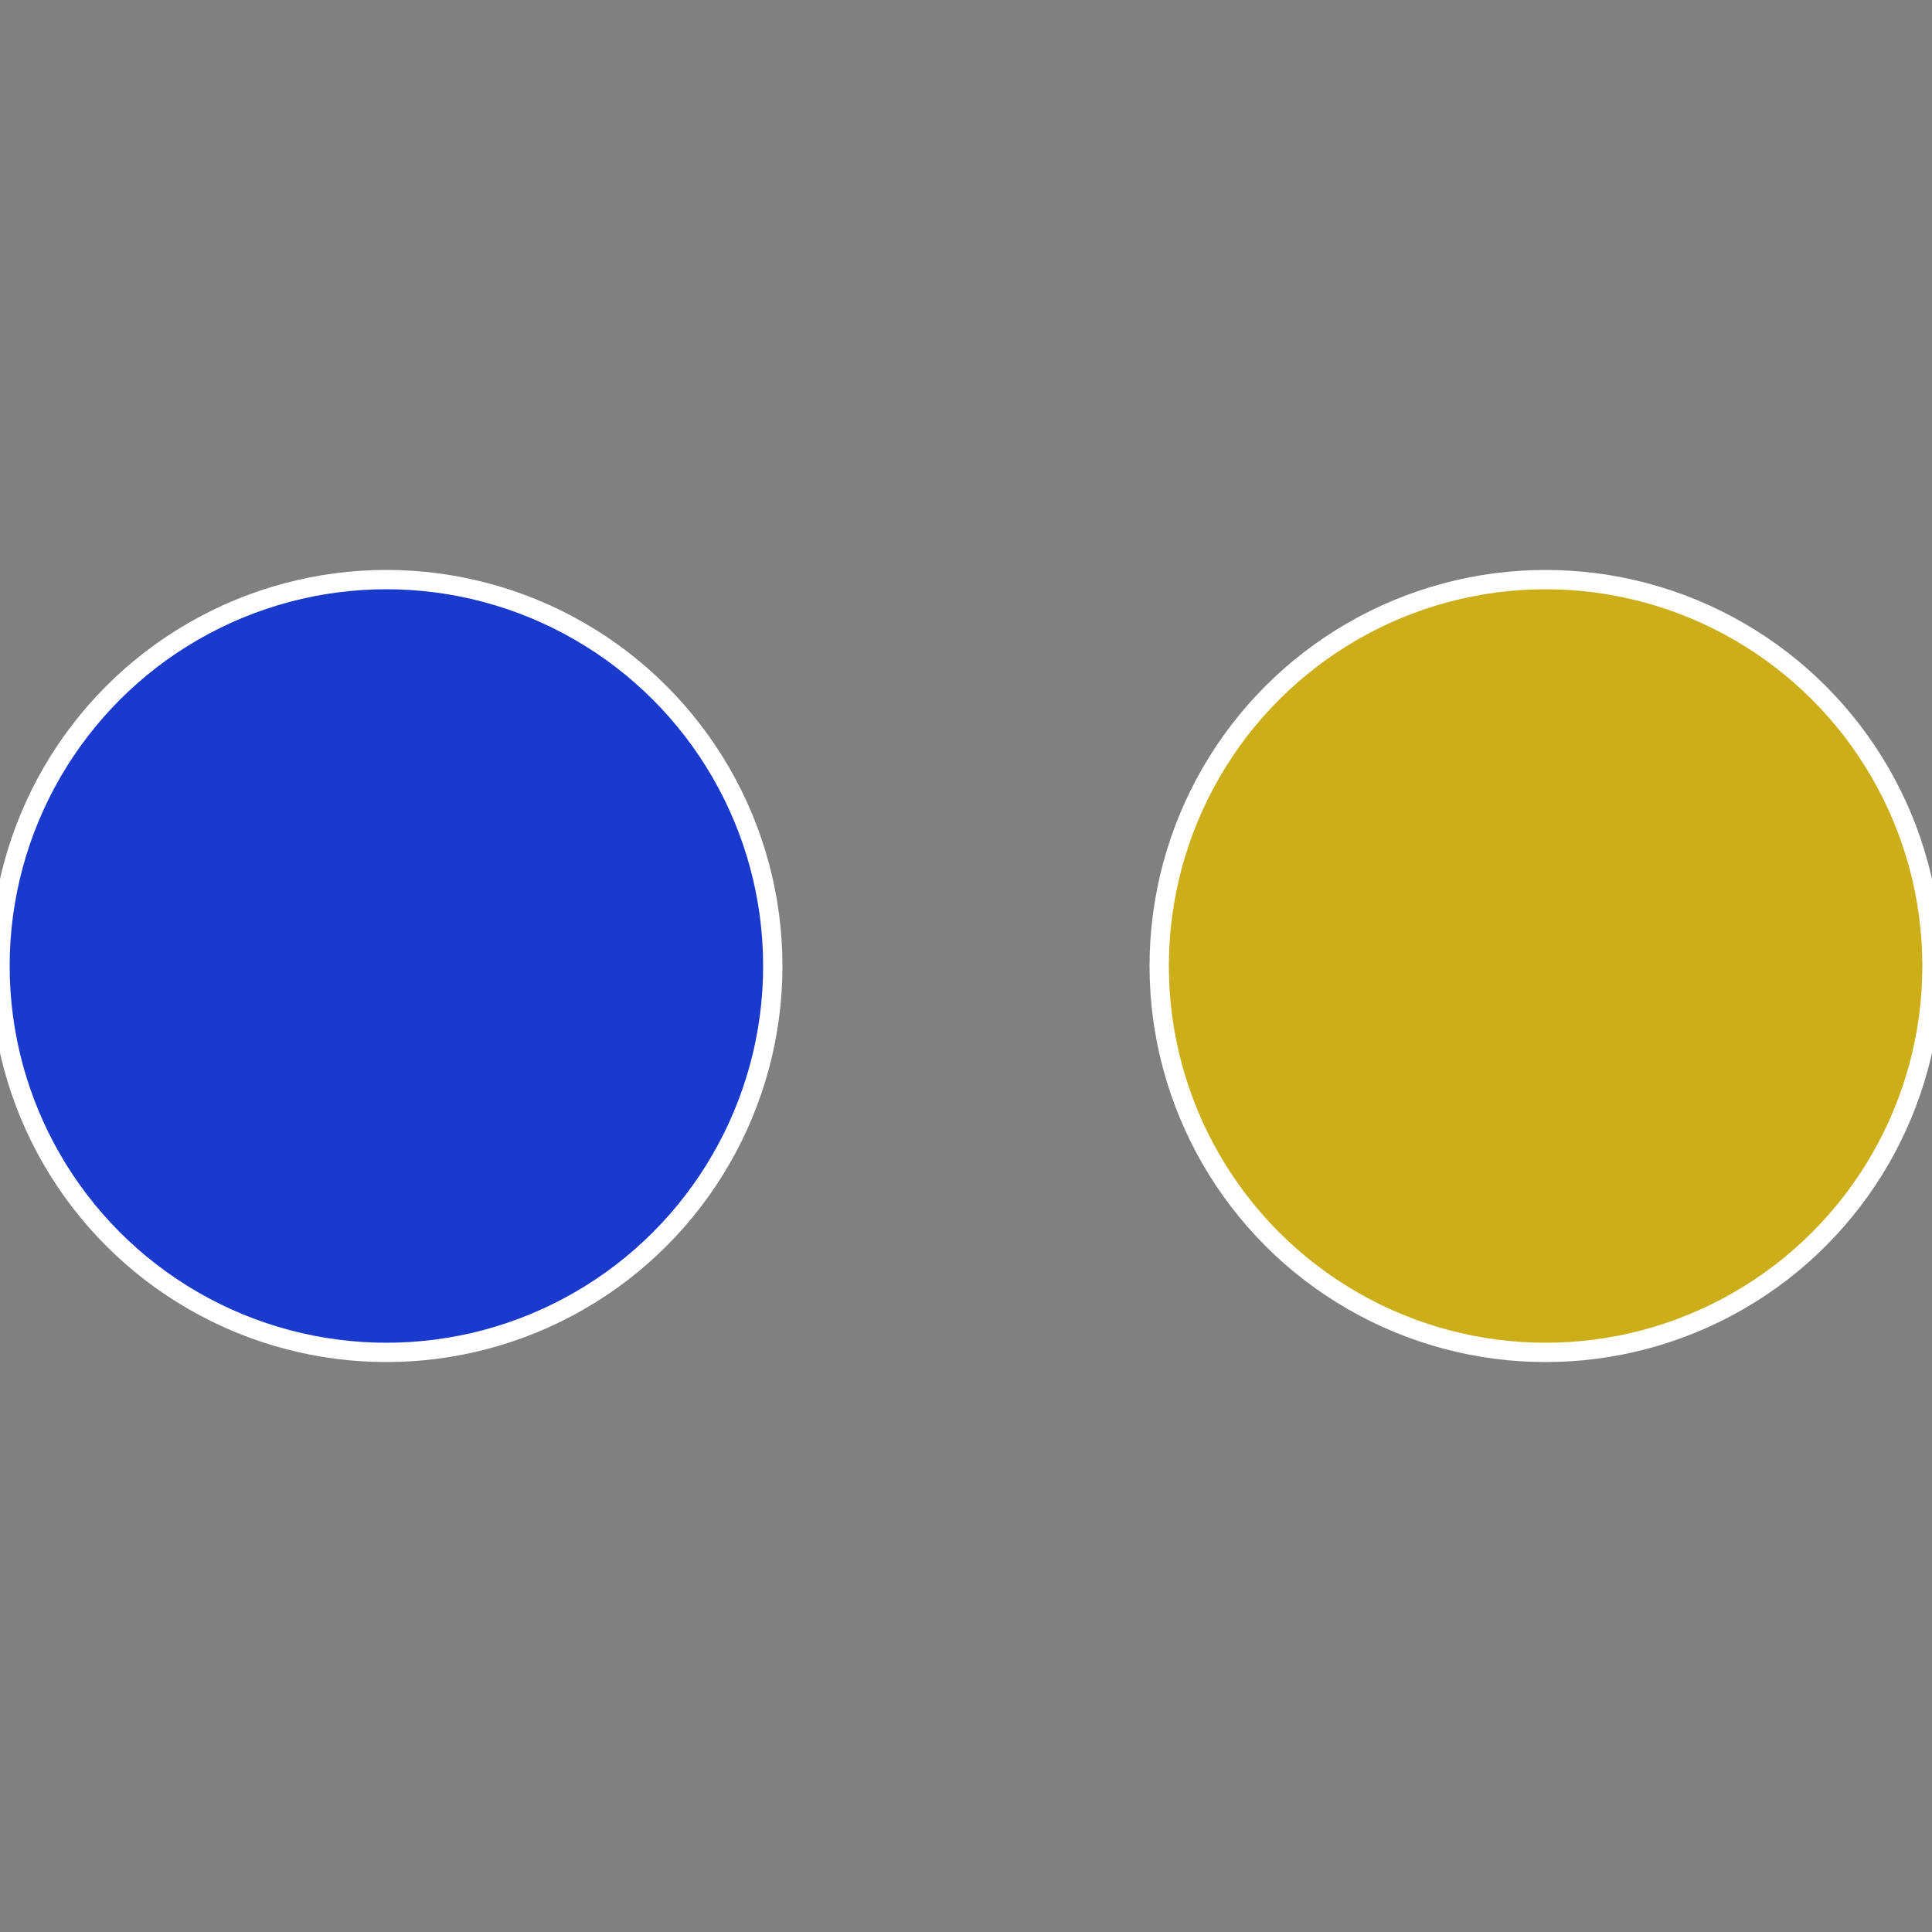
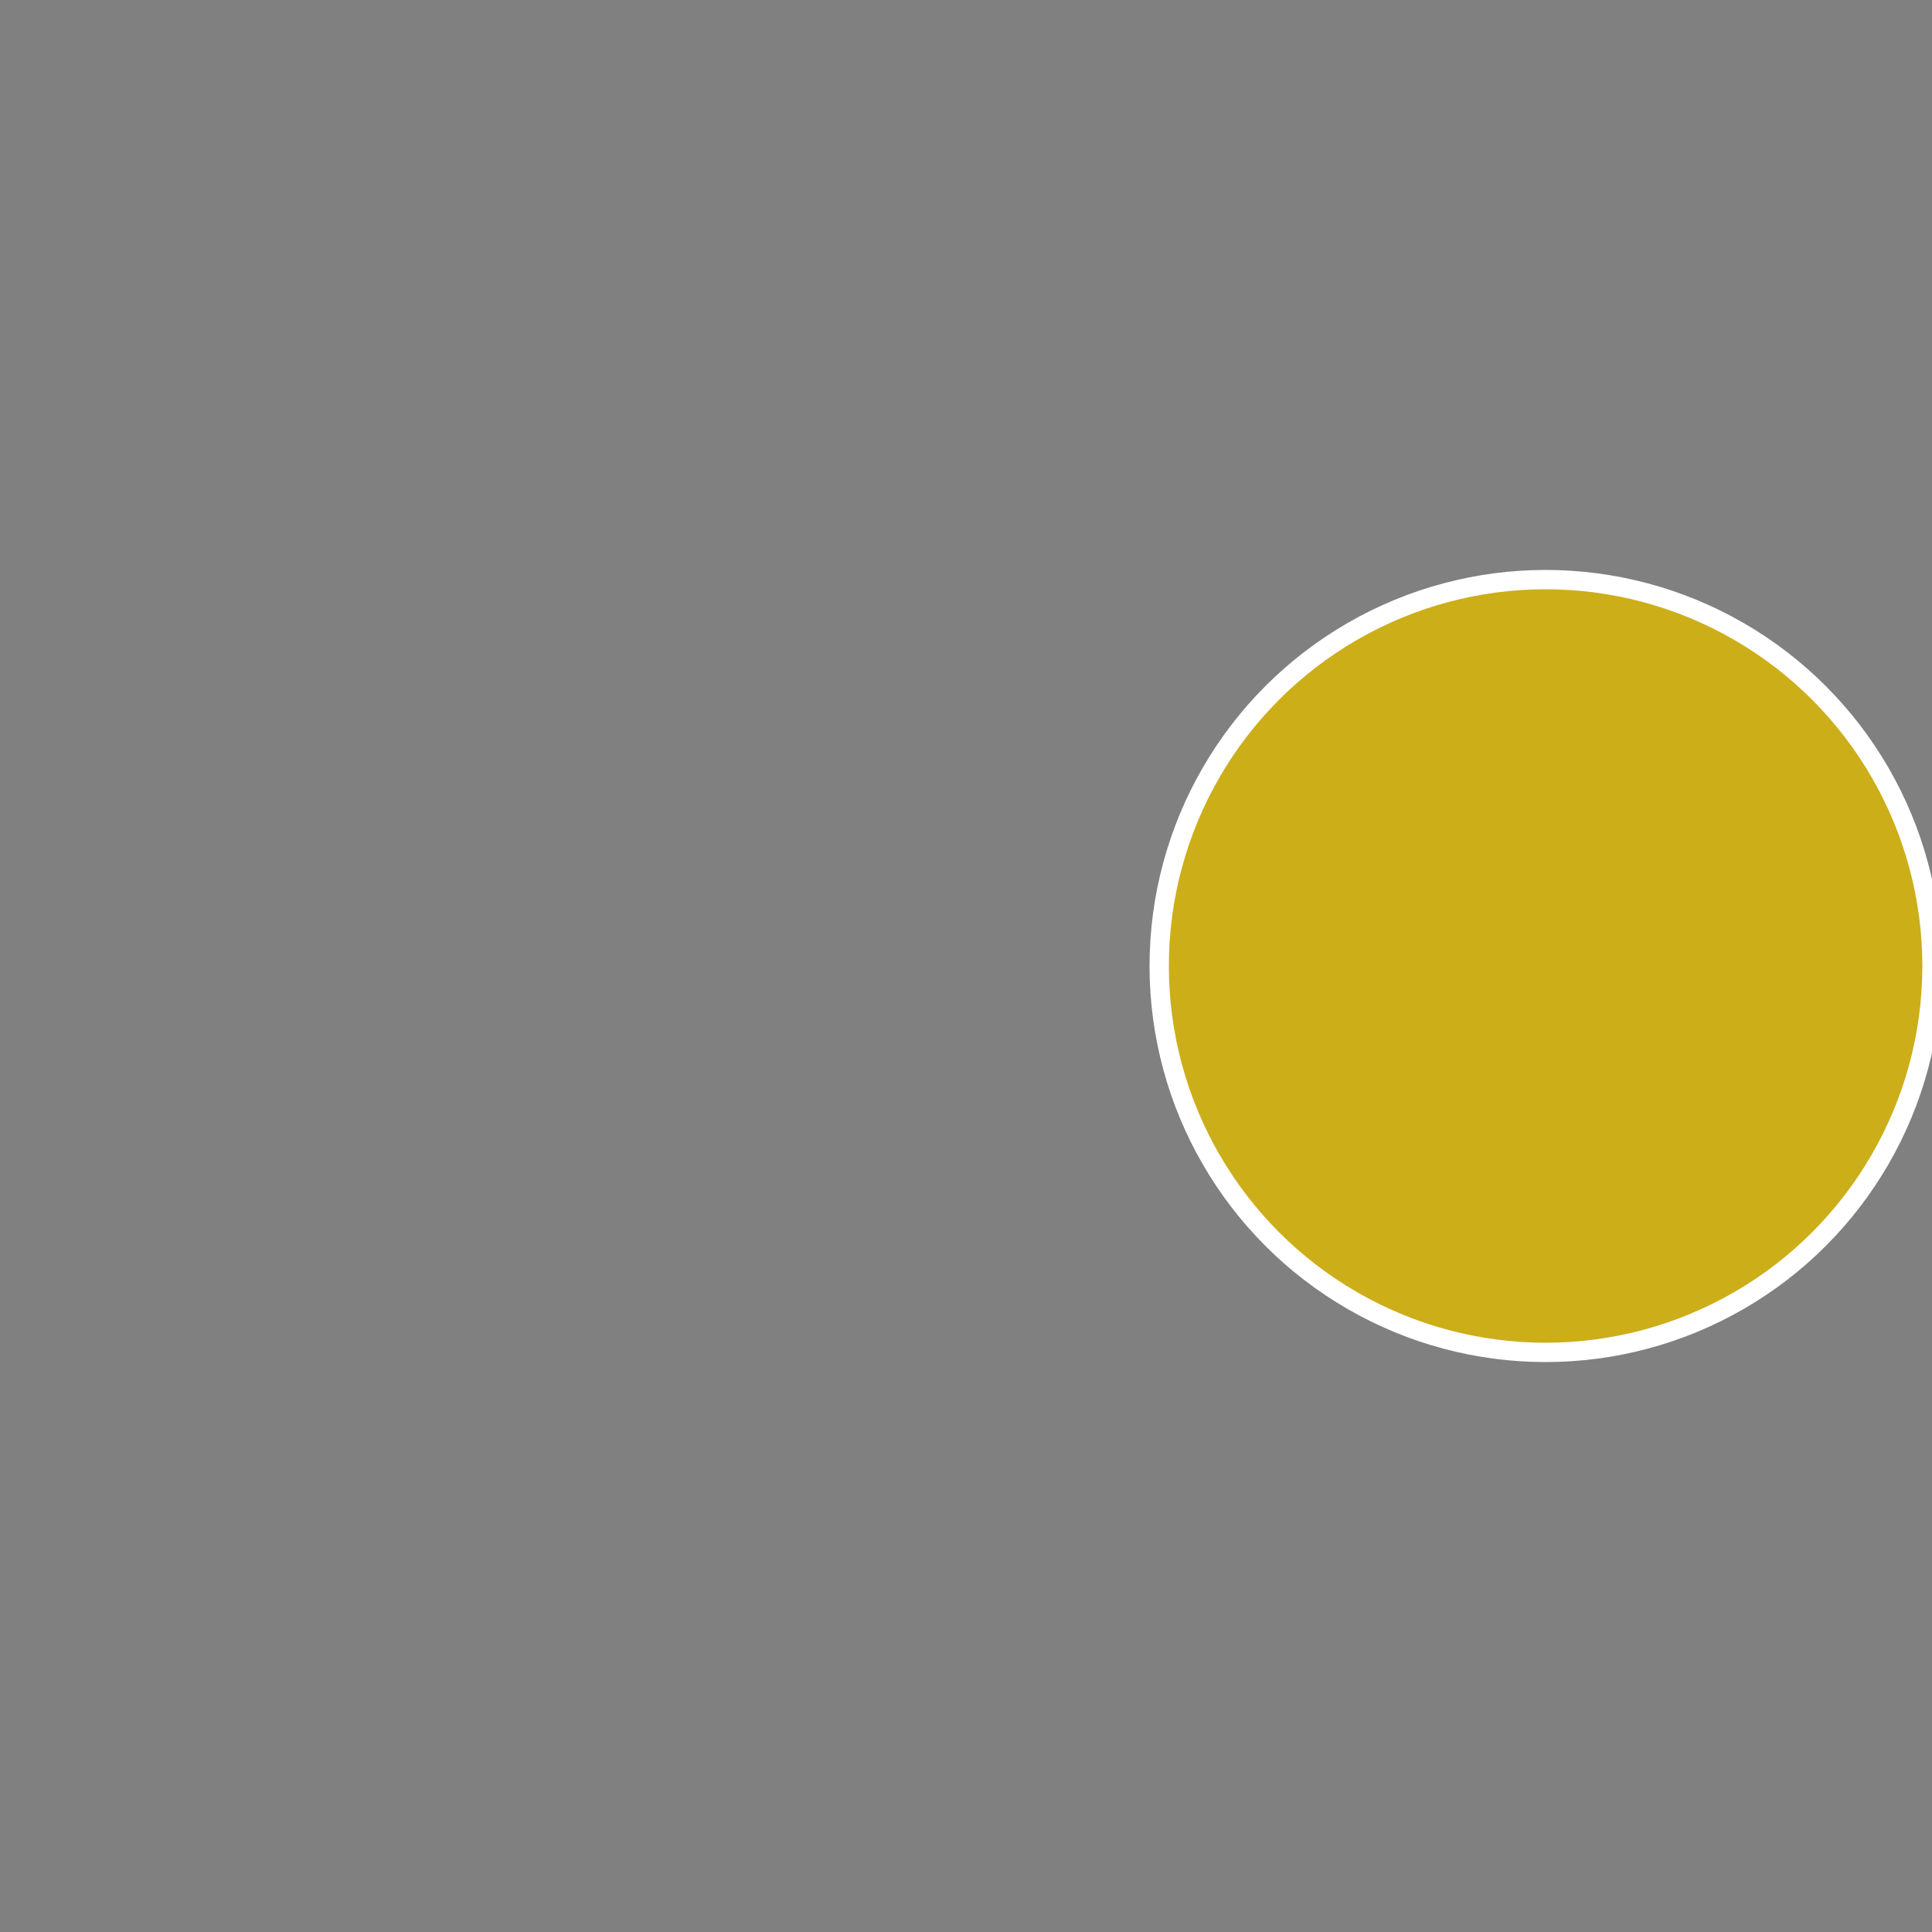
<svg xmlns="http://www.w3.org/2000/svg" width="500" height="500" viewBox="-1 -1 2 2">
  <rect x="-1" y="-1" width="2" height="2" fill="#808080" stroke="none" />
  <circle cx="0.6" cy="0" r="0.4" fill="#ccae19" stroke="#fff" stroke-width="1%" />
-   <circle cx="-0.6" cy="7.3478807948841E-17" r="0.4" fill="#193acc" stroke="#fff" stroke-width="1%" />
</svg>